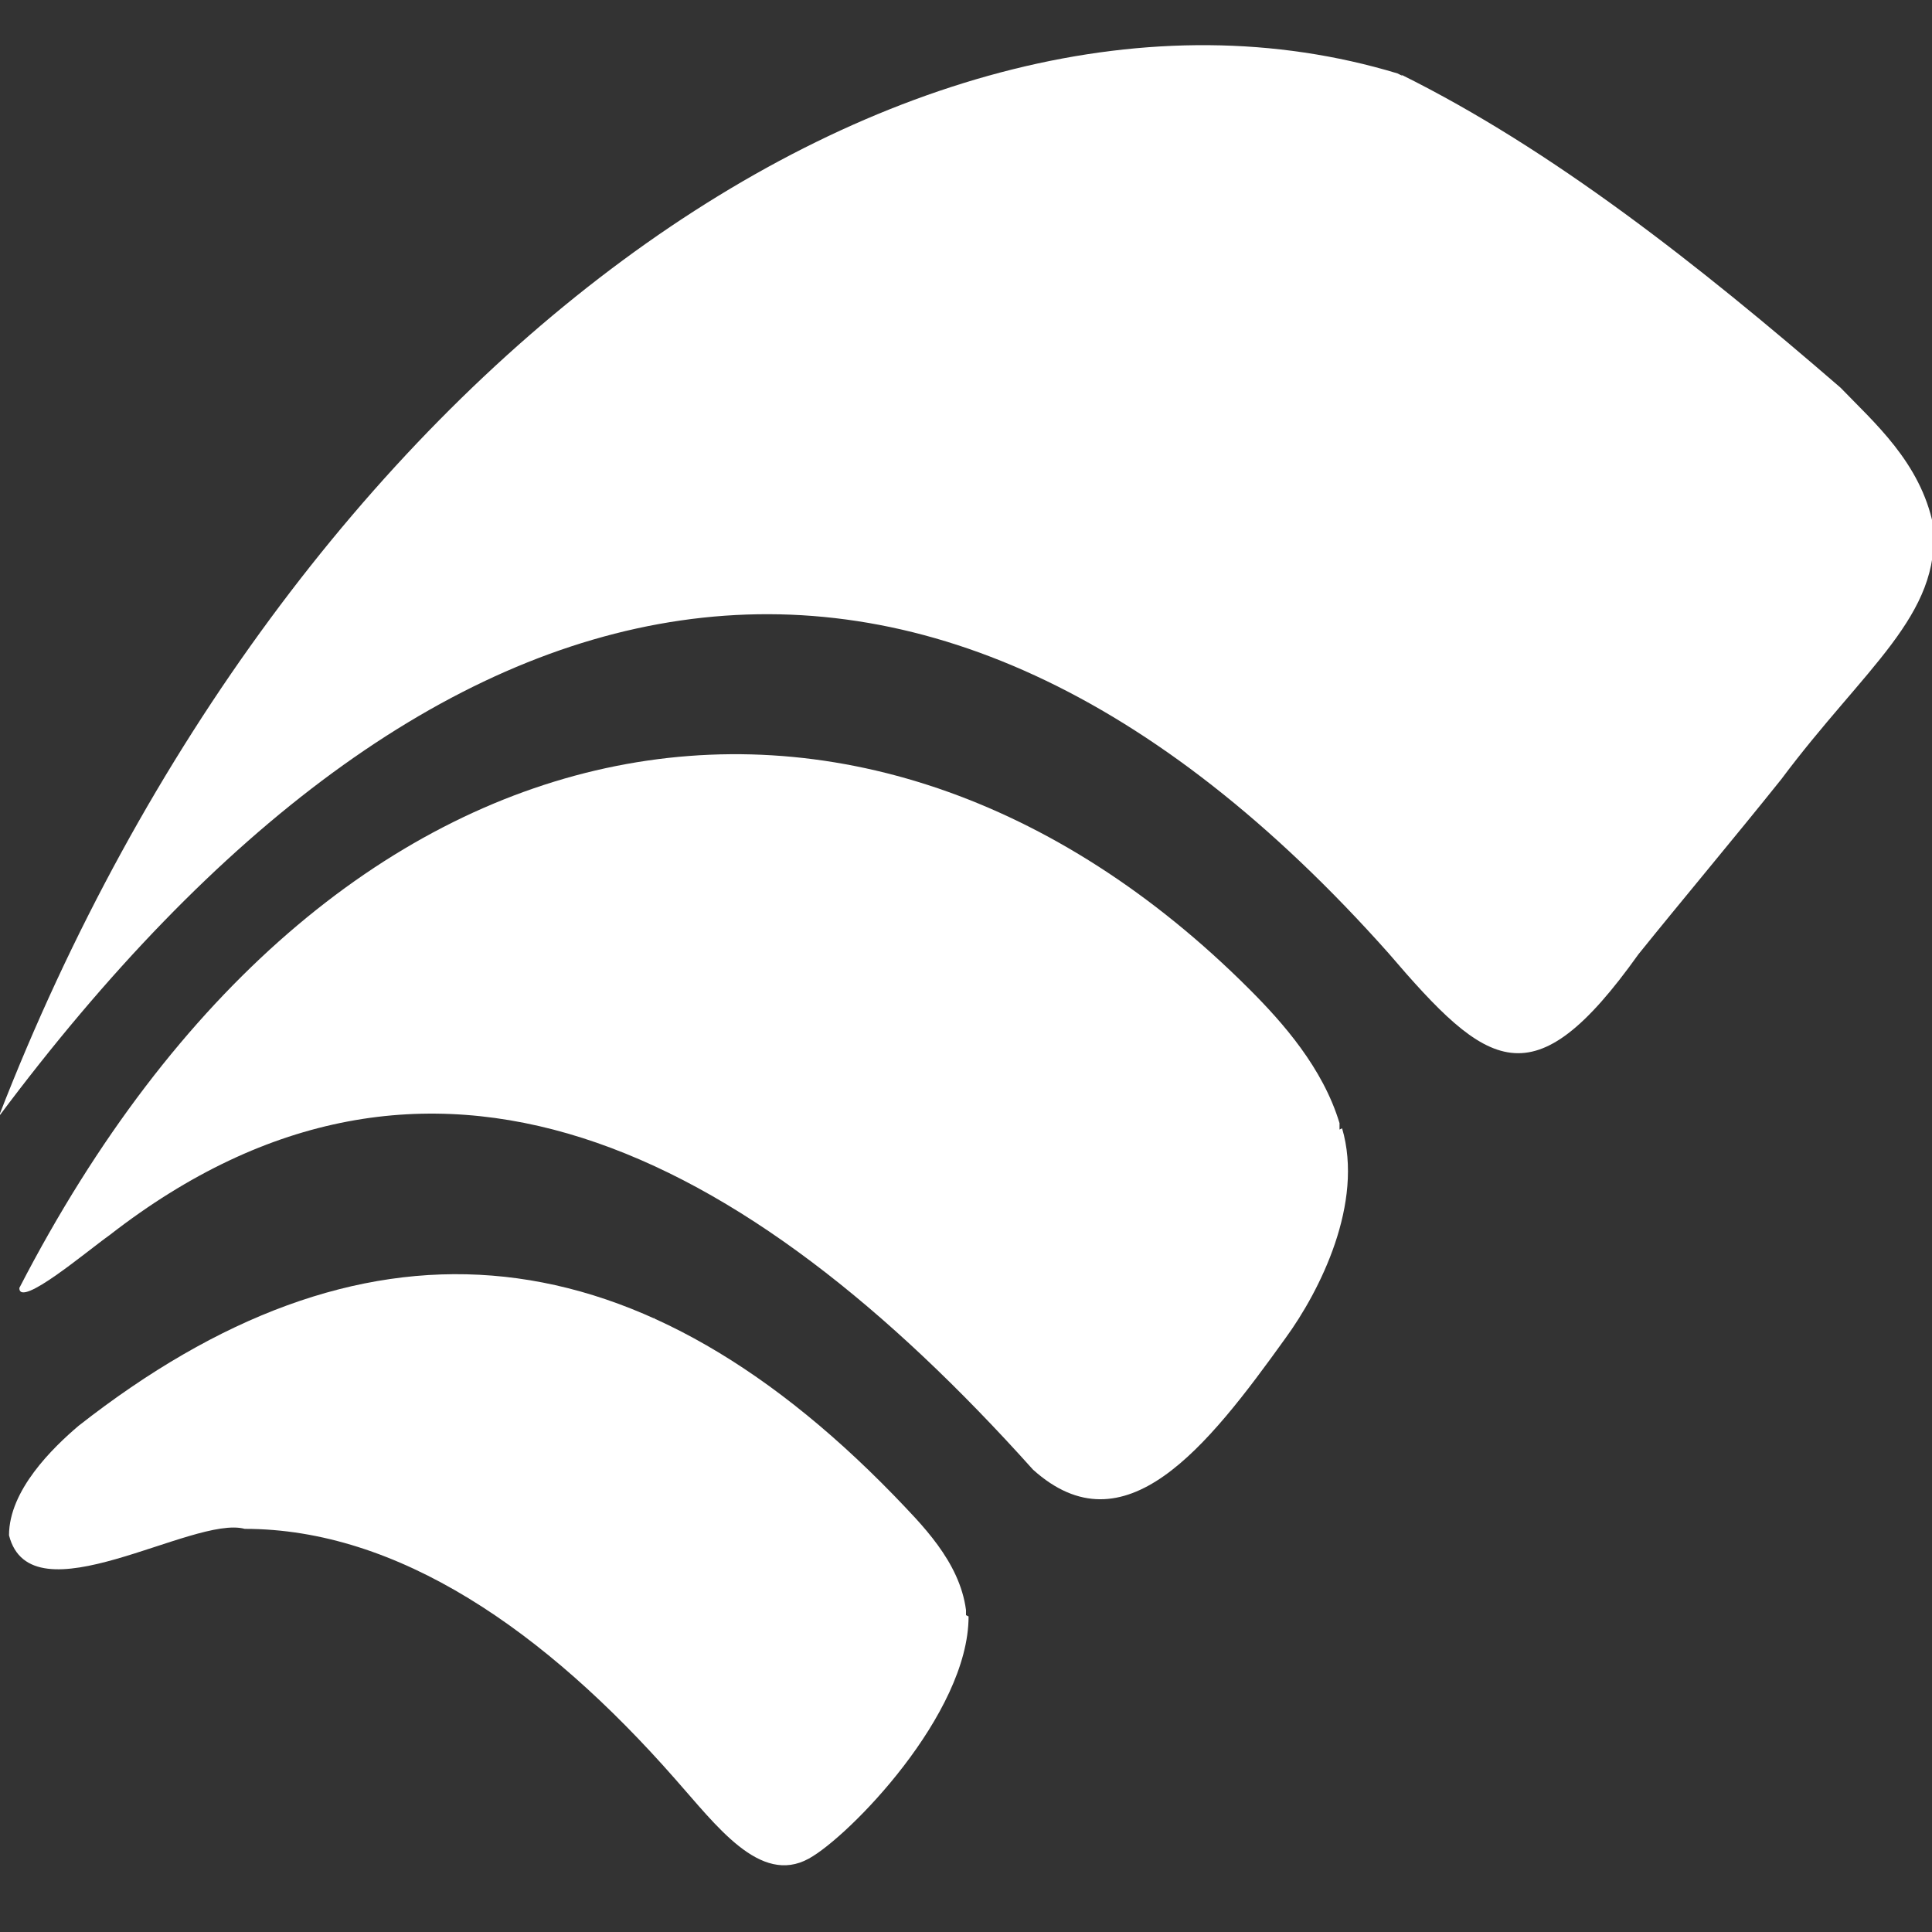
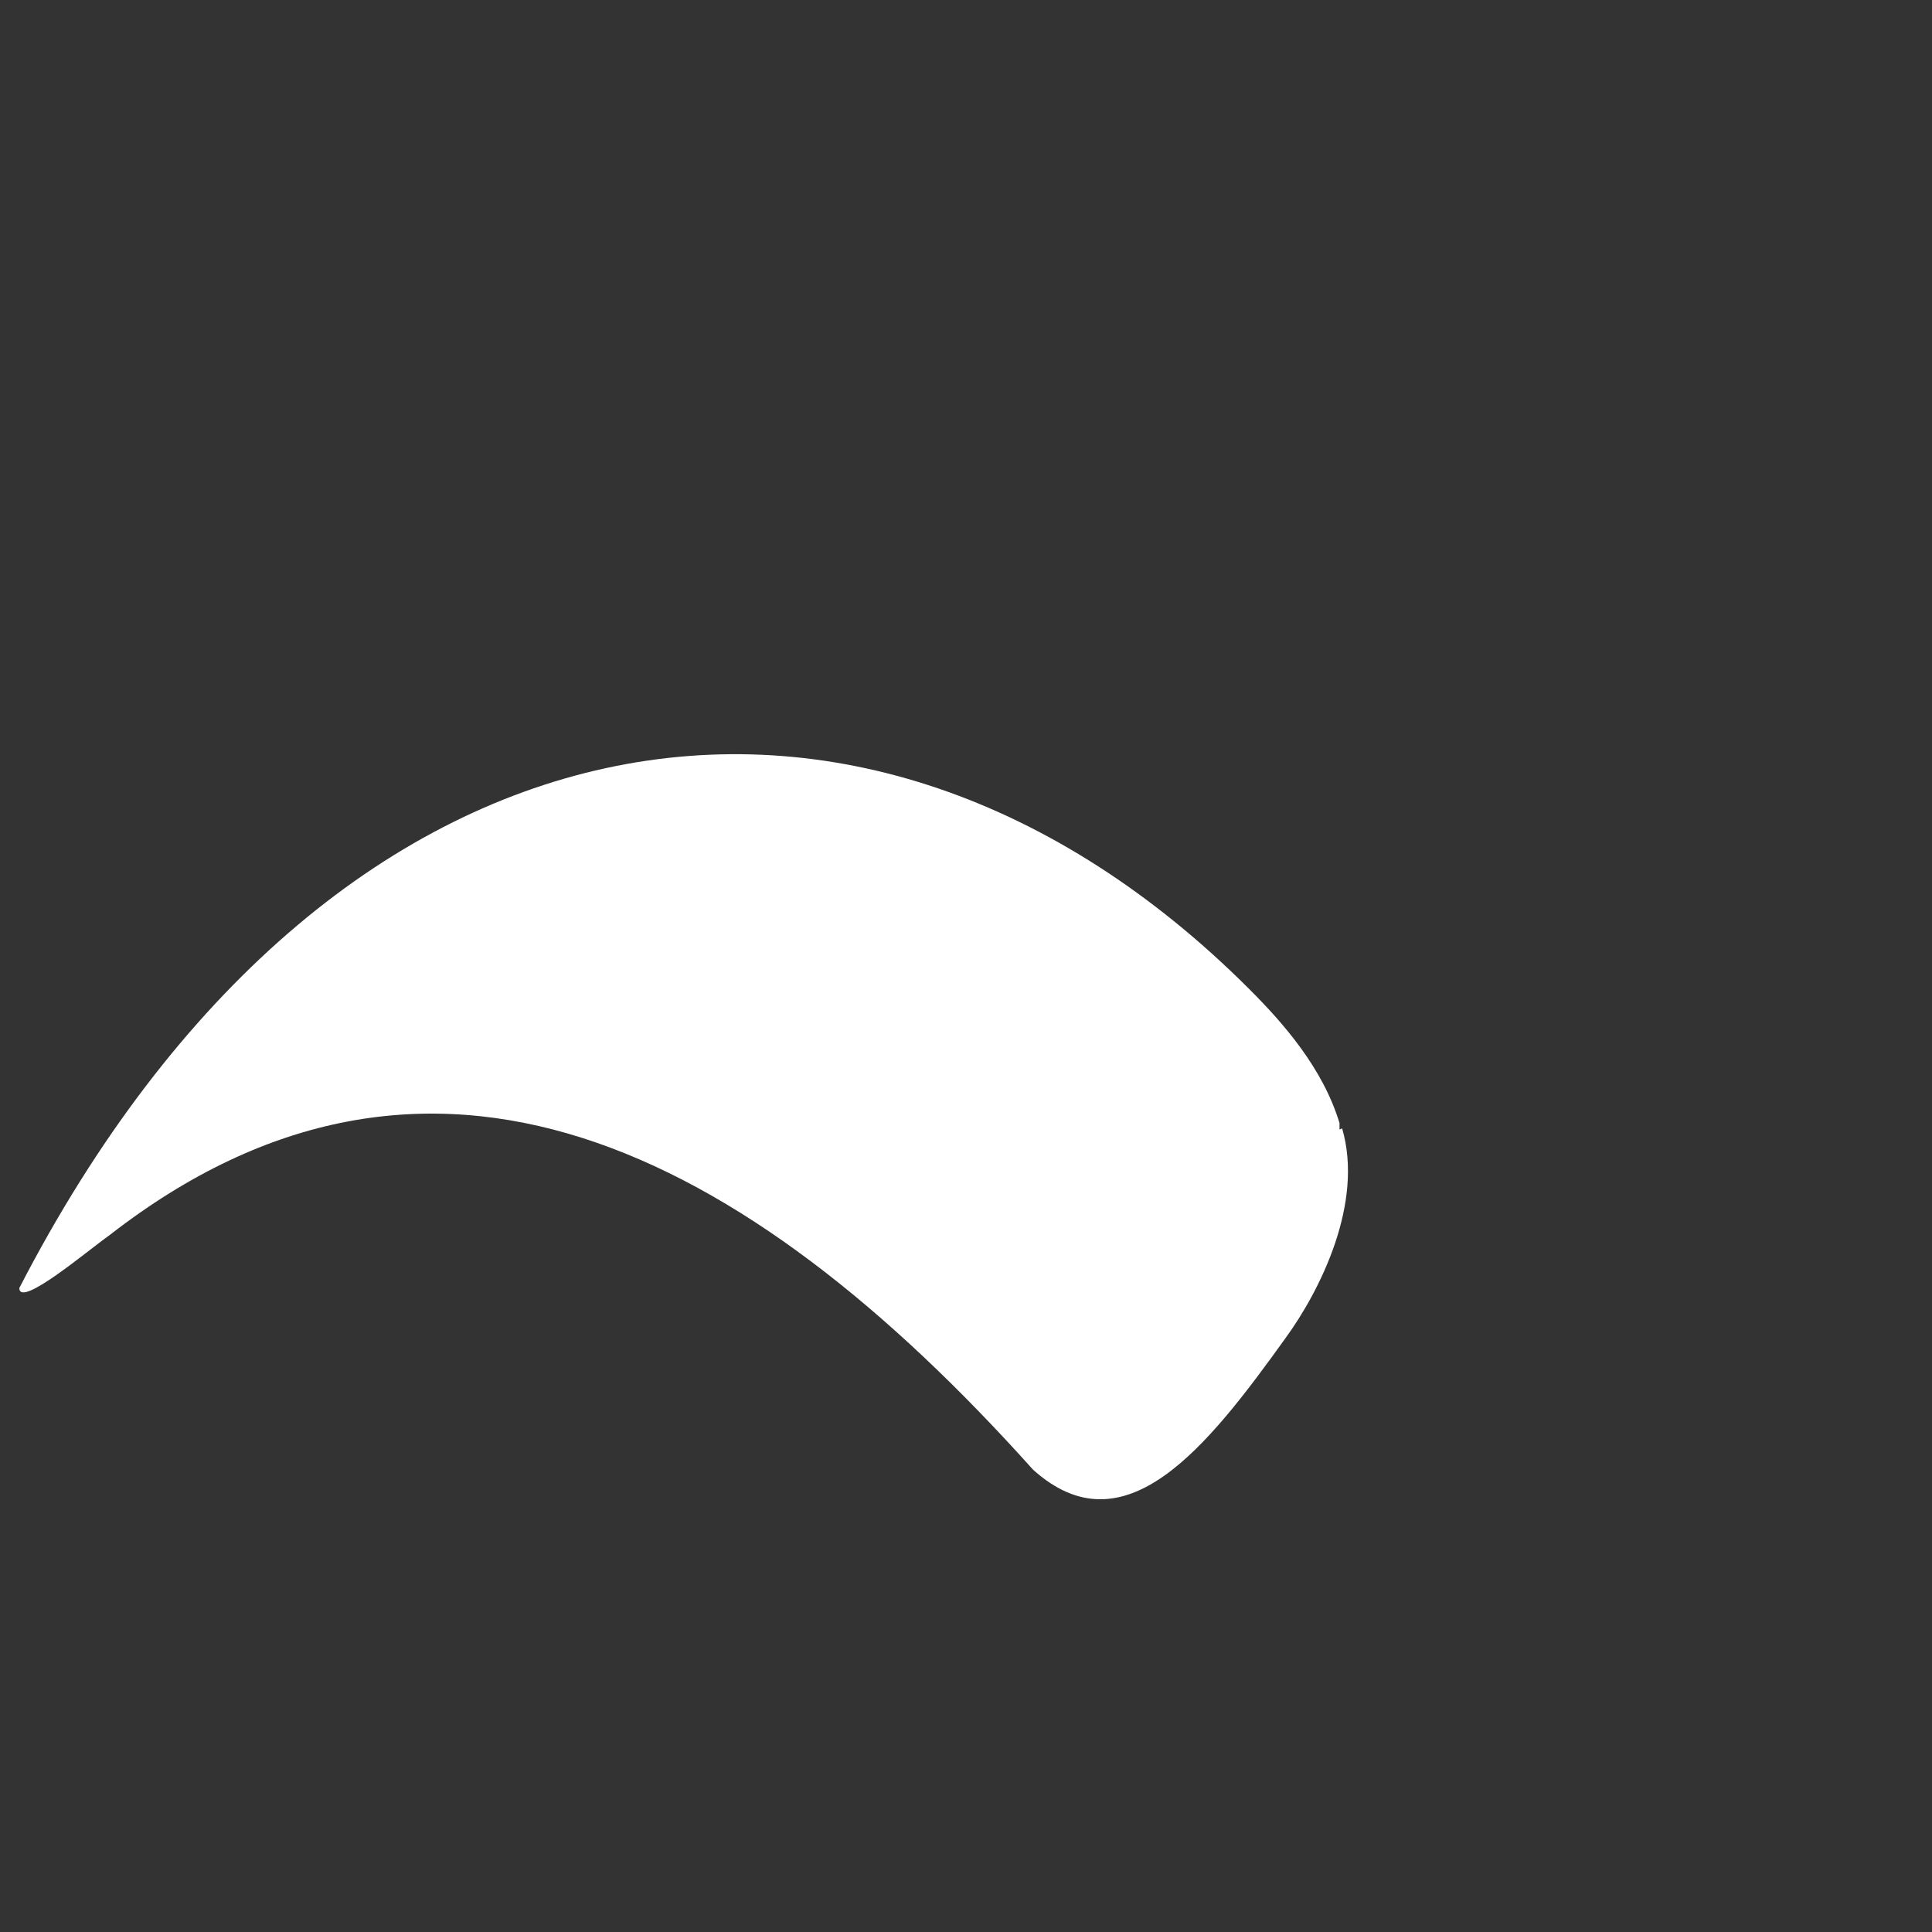
<svg xmlns="http://www.w3.org/2000/svg" id="Layer_1" version="1.1" viewBox="0 0 150 150">
  <rect x="0" y="0" width="150" height="150" fill="#333333" stroke="none" />
  <defs>
    <style>
      .st0 {
        fill: #fff;
      }

      .st1 {
        fill: #f7f7f7;
      }
    </style>
  </defs>
-   <path class="st1" d="M63.3,118.3H30.3c9.5-2.4,16.8-6.5,20.5-16,.9,7.7,5.4,13.2,12.5,16Z" />
  <g>
-     <path class="st0" d="M108.8,5.8c11.7,5.8,23,14.7,34.1,24.3,2.6,2.7,6.2,5.8,7.2,10.7.6,7-5.3,11-11.8,19.7-3.6,4.5-7.8,9.5-11.1,13.6-8.2,11.5-11.7,8.9-19.4-.1C71.5,33.2,33.5,41.7-.1,86.7,22.3,28.9,70.5-5.8,108.5,5.7l.4.2Z" />
    <path class="st0" d="M104.2,87.6c1.7,5.8-1.7,12.6-4.4,16.3-6.1,8.5-12.5,16.6-19.6,10.2-22.5-25.1-46.9-37.5-71.7-18.2-1.7,1.2-7,5.7-7,4.1,24.1-46.7,65.5-53.2,95.5-23.2,2.6,2.6,5.7,6.1,7,10.4v.5Z" />
-     <path class="st0" d="M75.2,125.5c0,7.6-9.3,17.1-12.4,18.8-3.8,2.1-7.2-2.6-10.4-6.2-10.1-11.5-21.5-19.4-33.4-19.4-4-1.1-16.6,7.2-18.3.5,0-3.5,3.4-6.8,5.4-8.5,21.8-17.1,42.7-15.8,63.3,5.4,2.1,2.2,5.1,5.1,5.6,8.9v.4Z" />
  </g>
</svg>